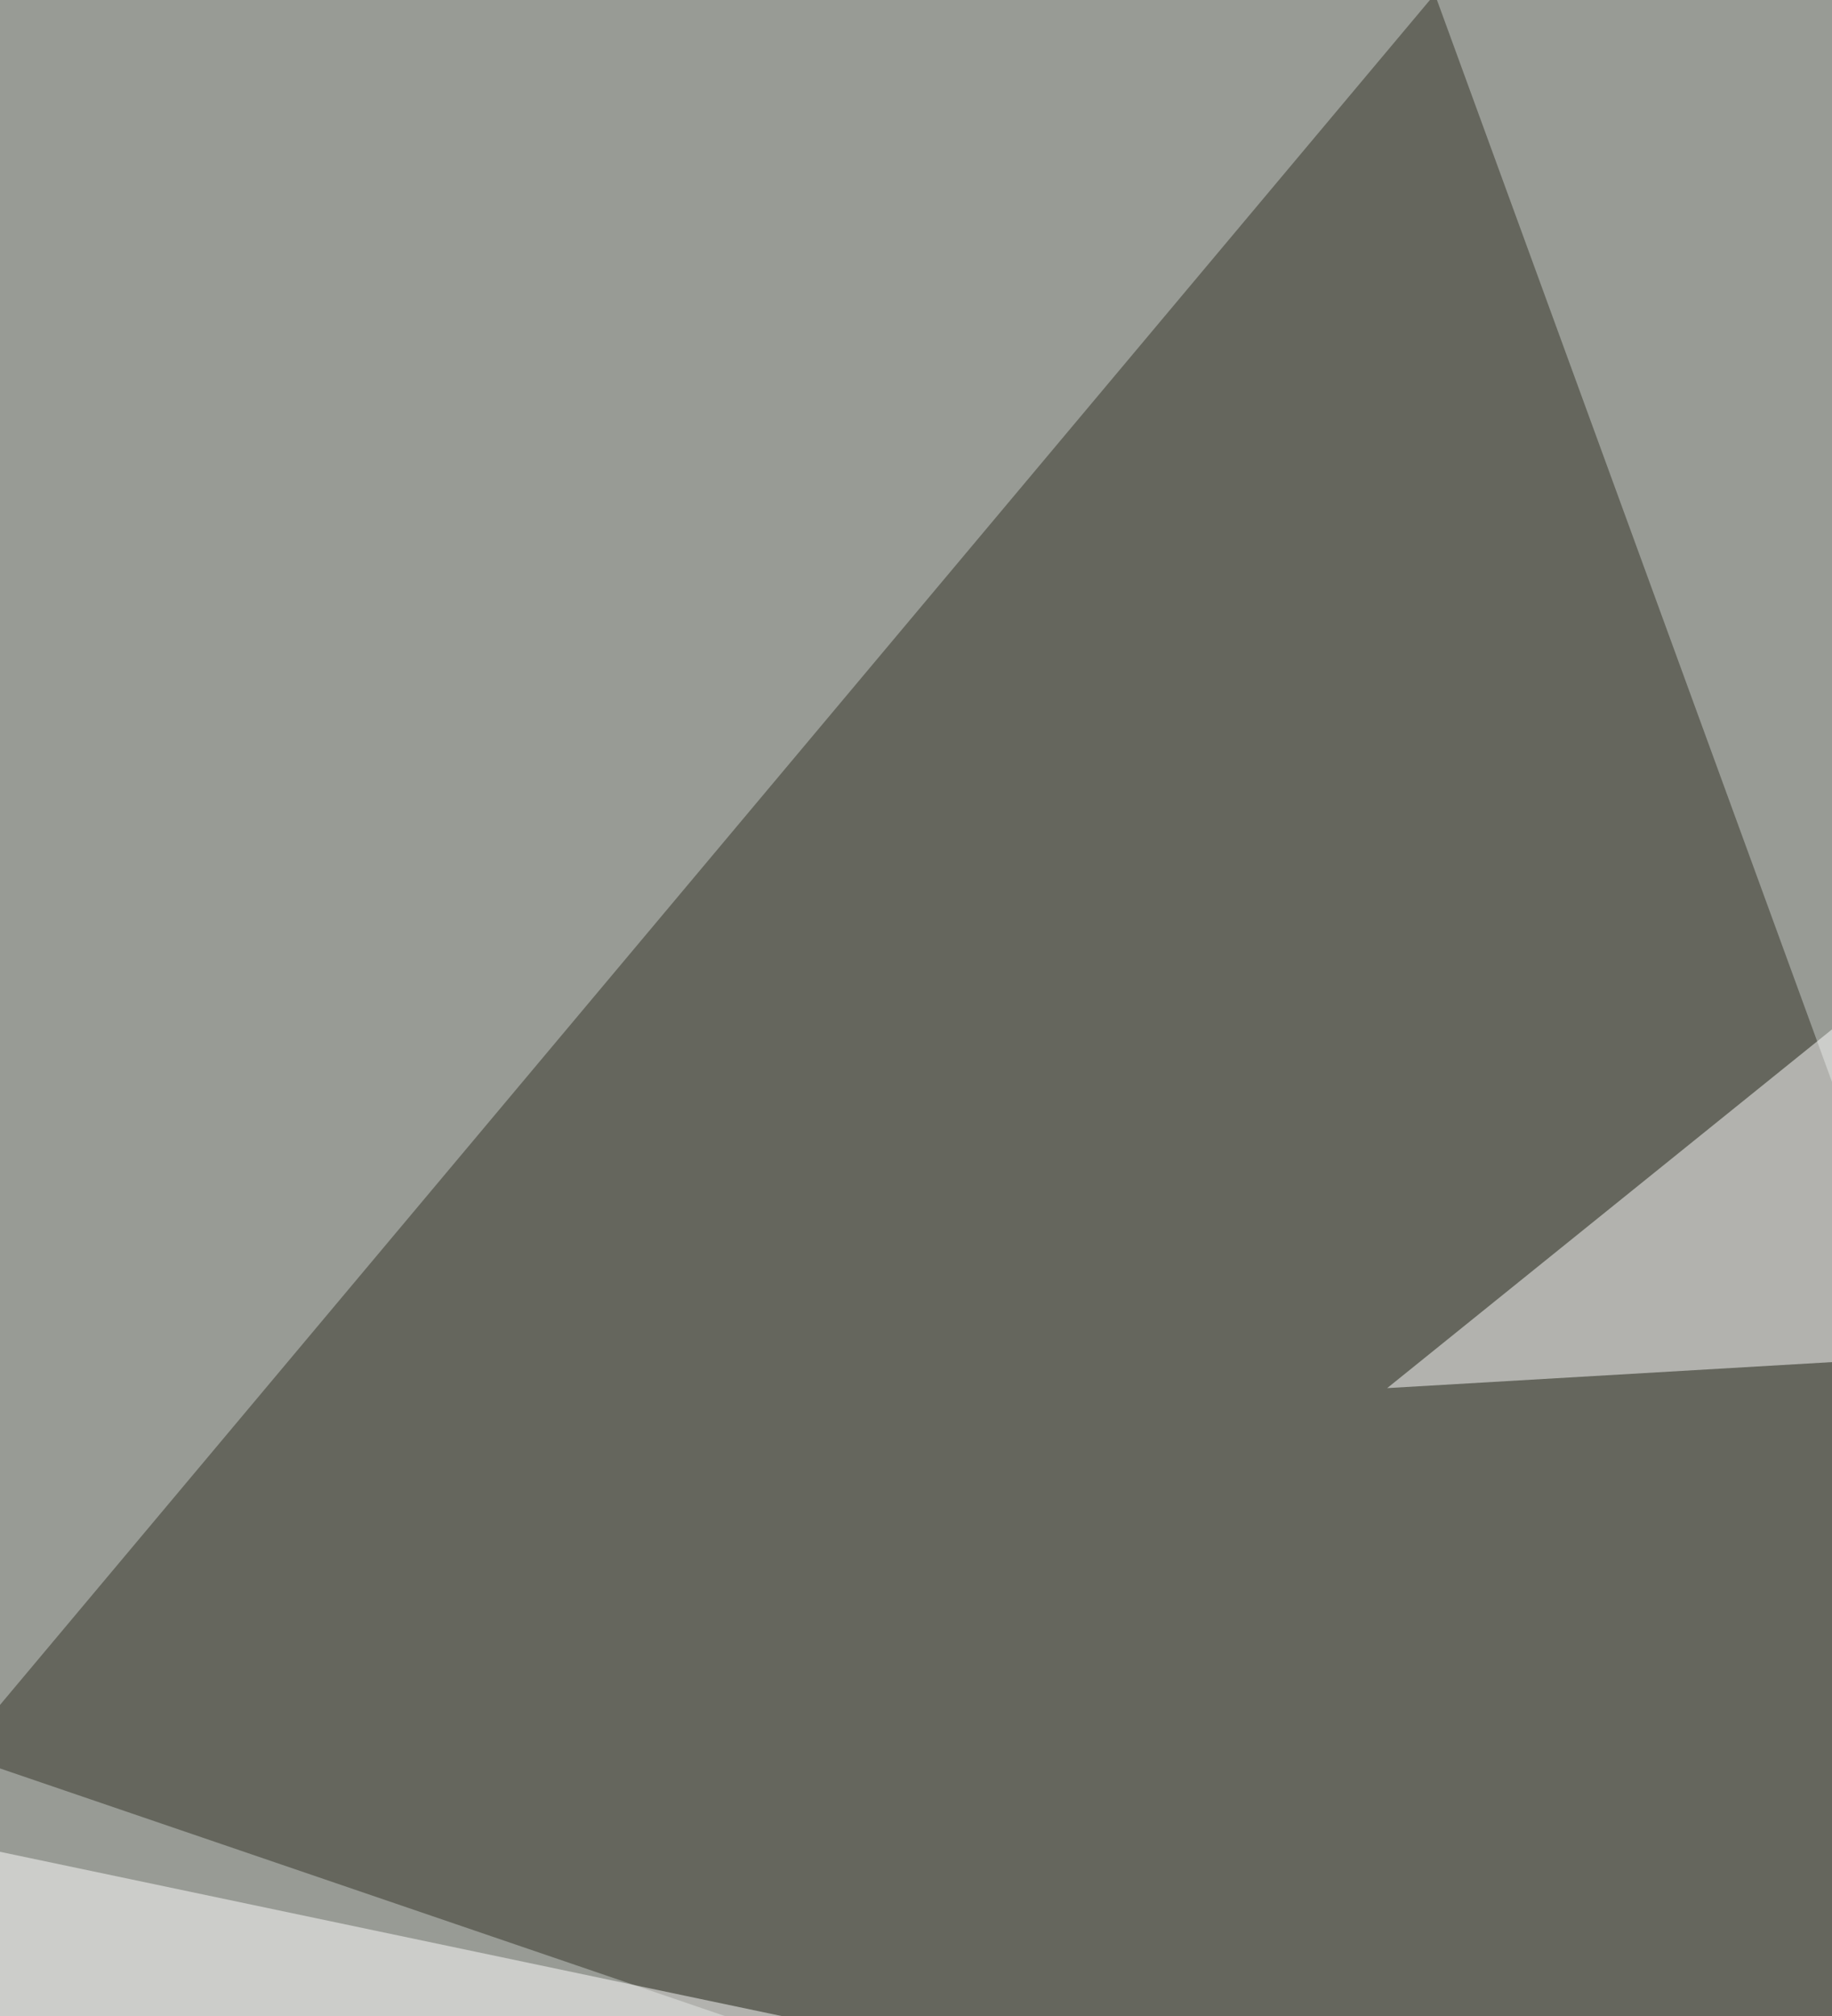
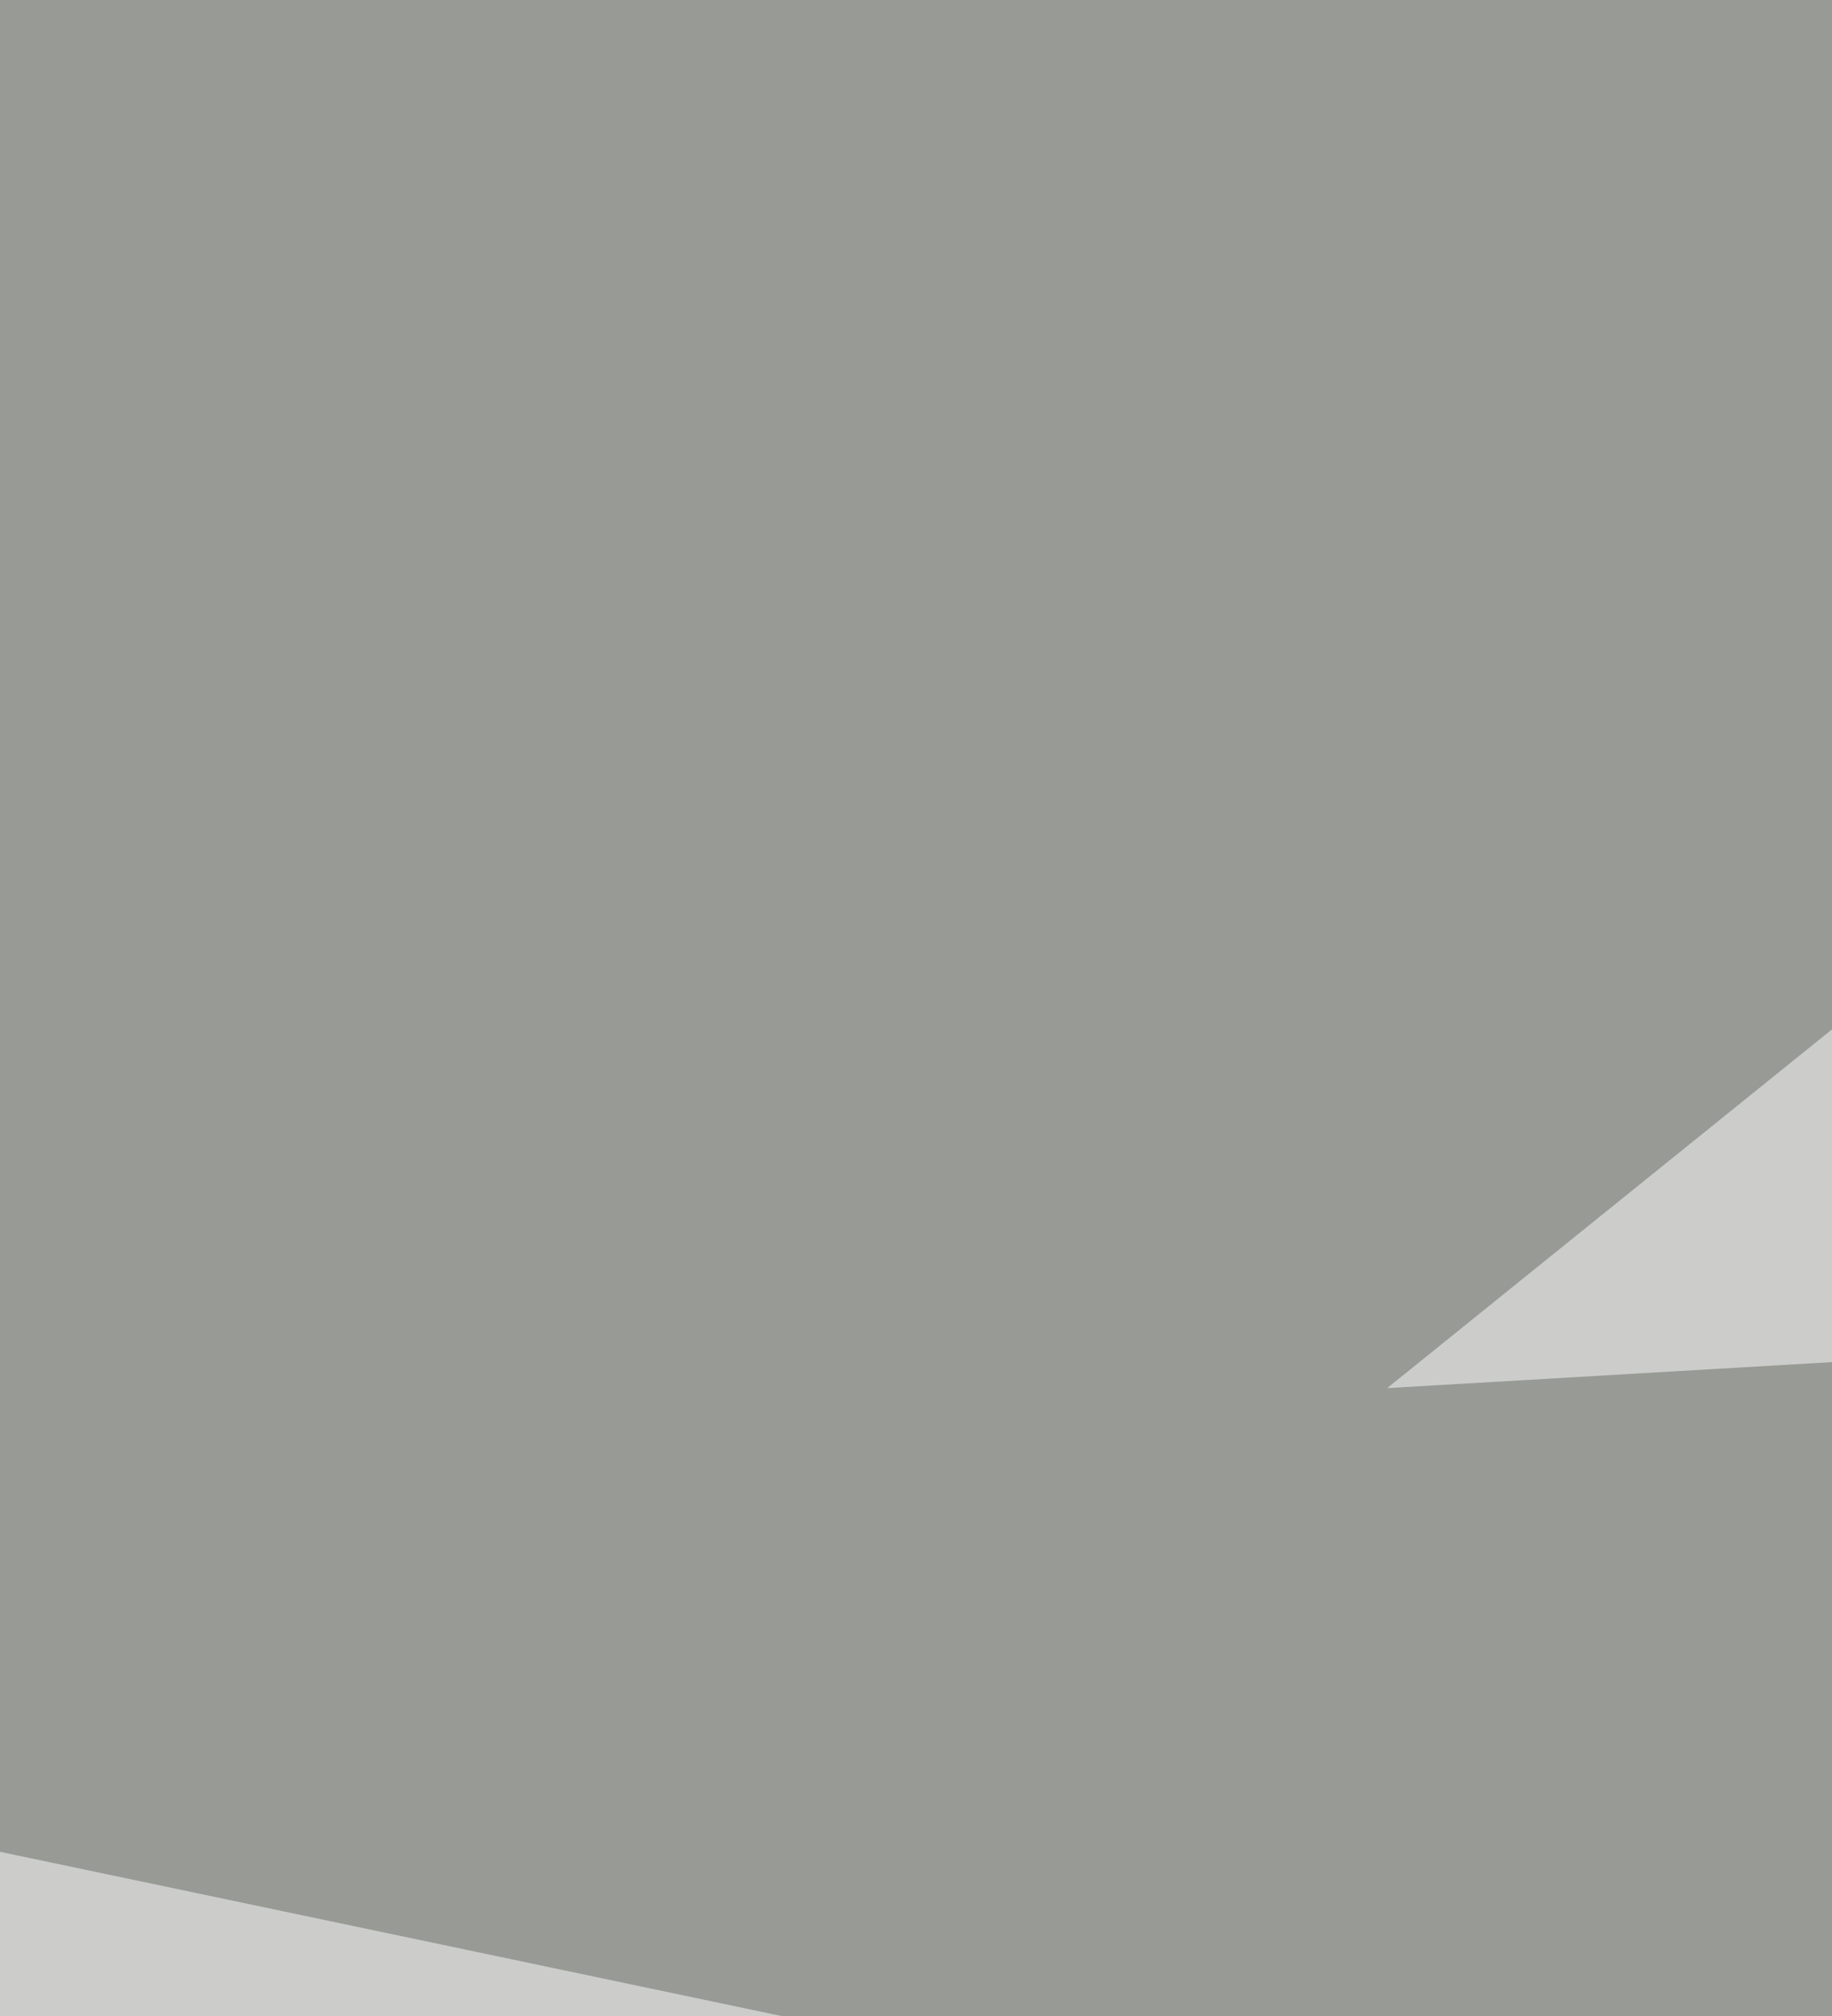
<svg xmlns="http://www.w3.org/2000/svg" width="500" height="550">
  <filter id="a">
    <feGaussianBlur stdDeviation="55" />
  </filter>
  <rect width="100%" height="100%" fill="#989b95" />
  <g filter="url(#a)">
    <g fill-opacity=".5">
-       <path fill="#333227" d="M-11.3 478.6L391.6-1.6l257.8 705.8z" />
      <path fill="#fff" d="M185.3 875l87-312.6L-50 494.7zM794.4 43.5l-83.8 315.8-332 19.4z" />
      <path fill="#fff" d="M91.8 839.5l709-187-174 216z" />
    </g>
  </g>
</svg>